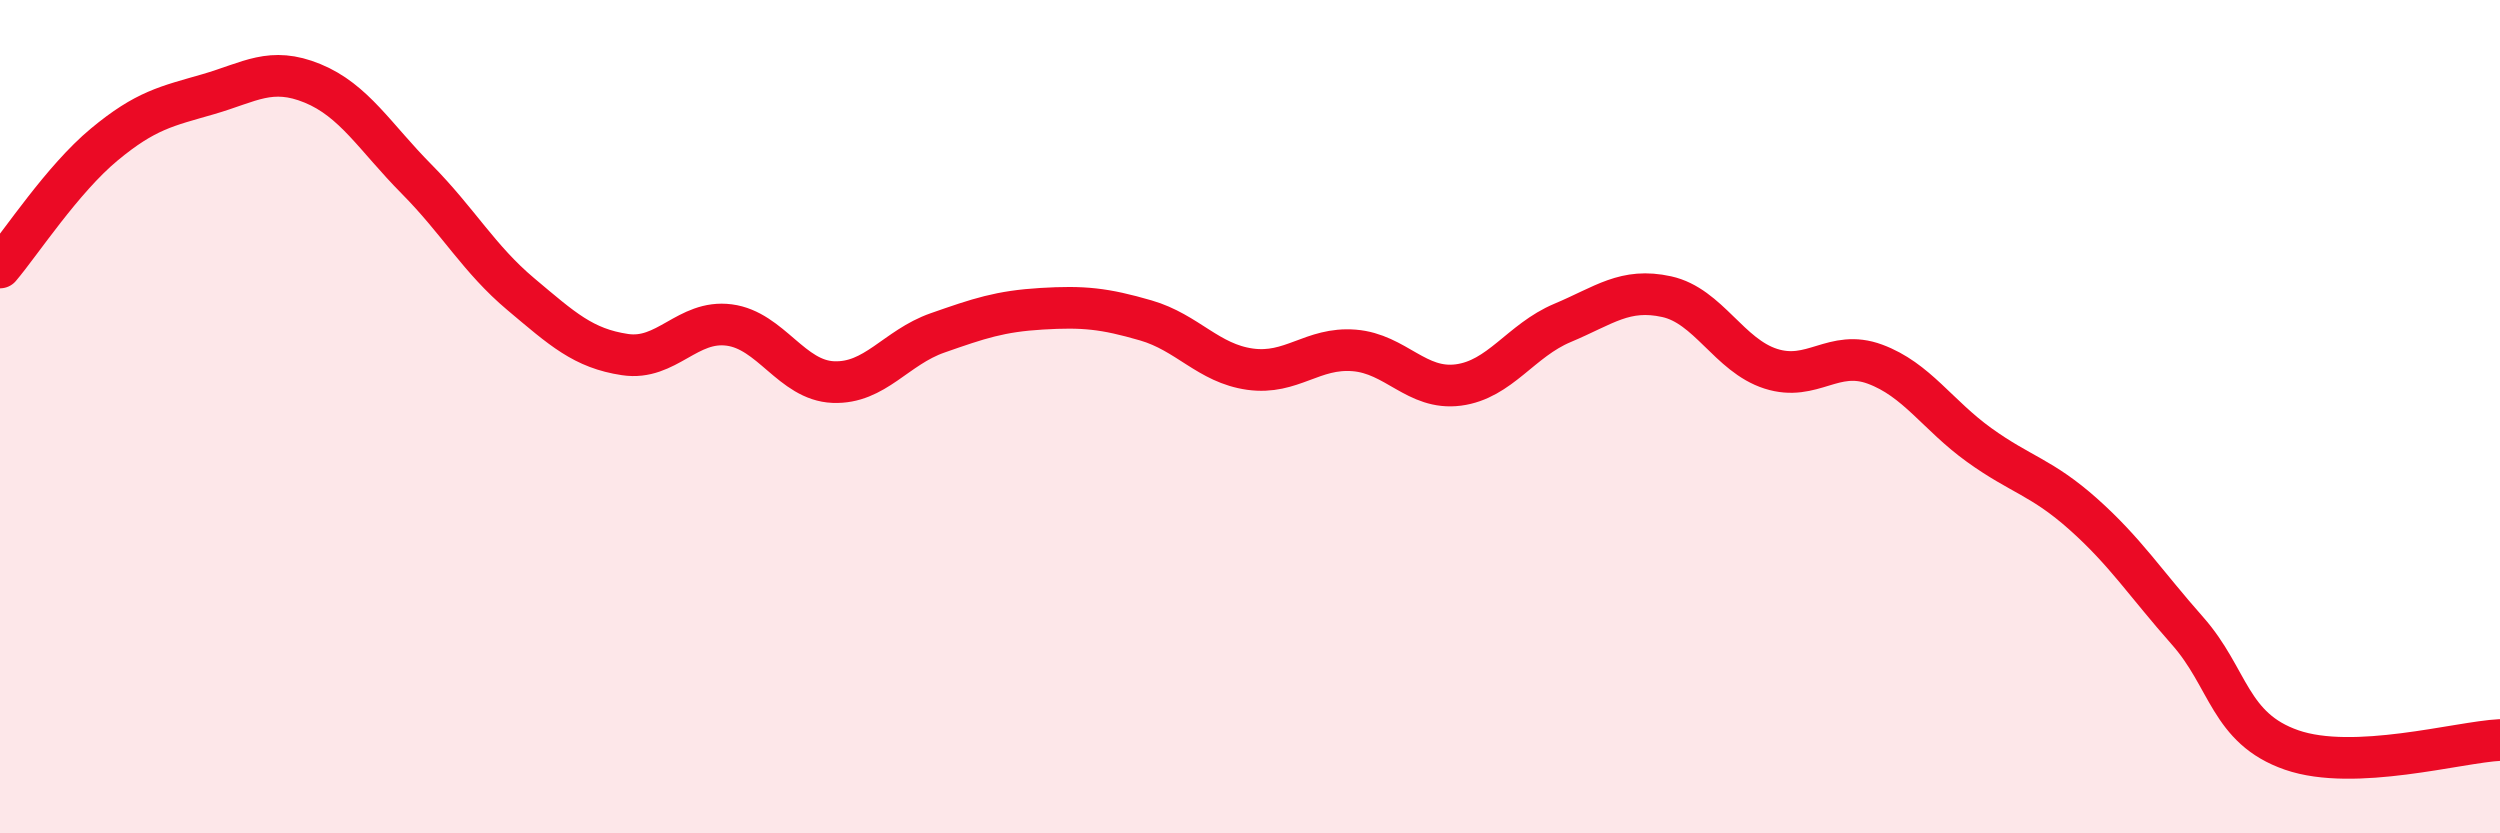
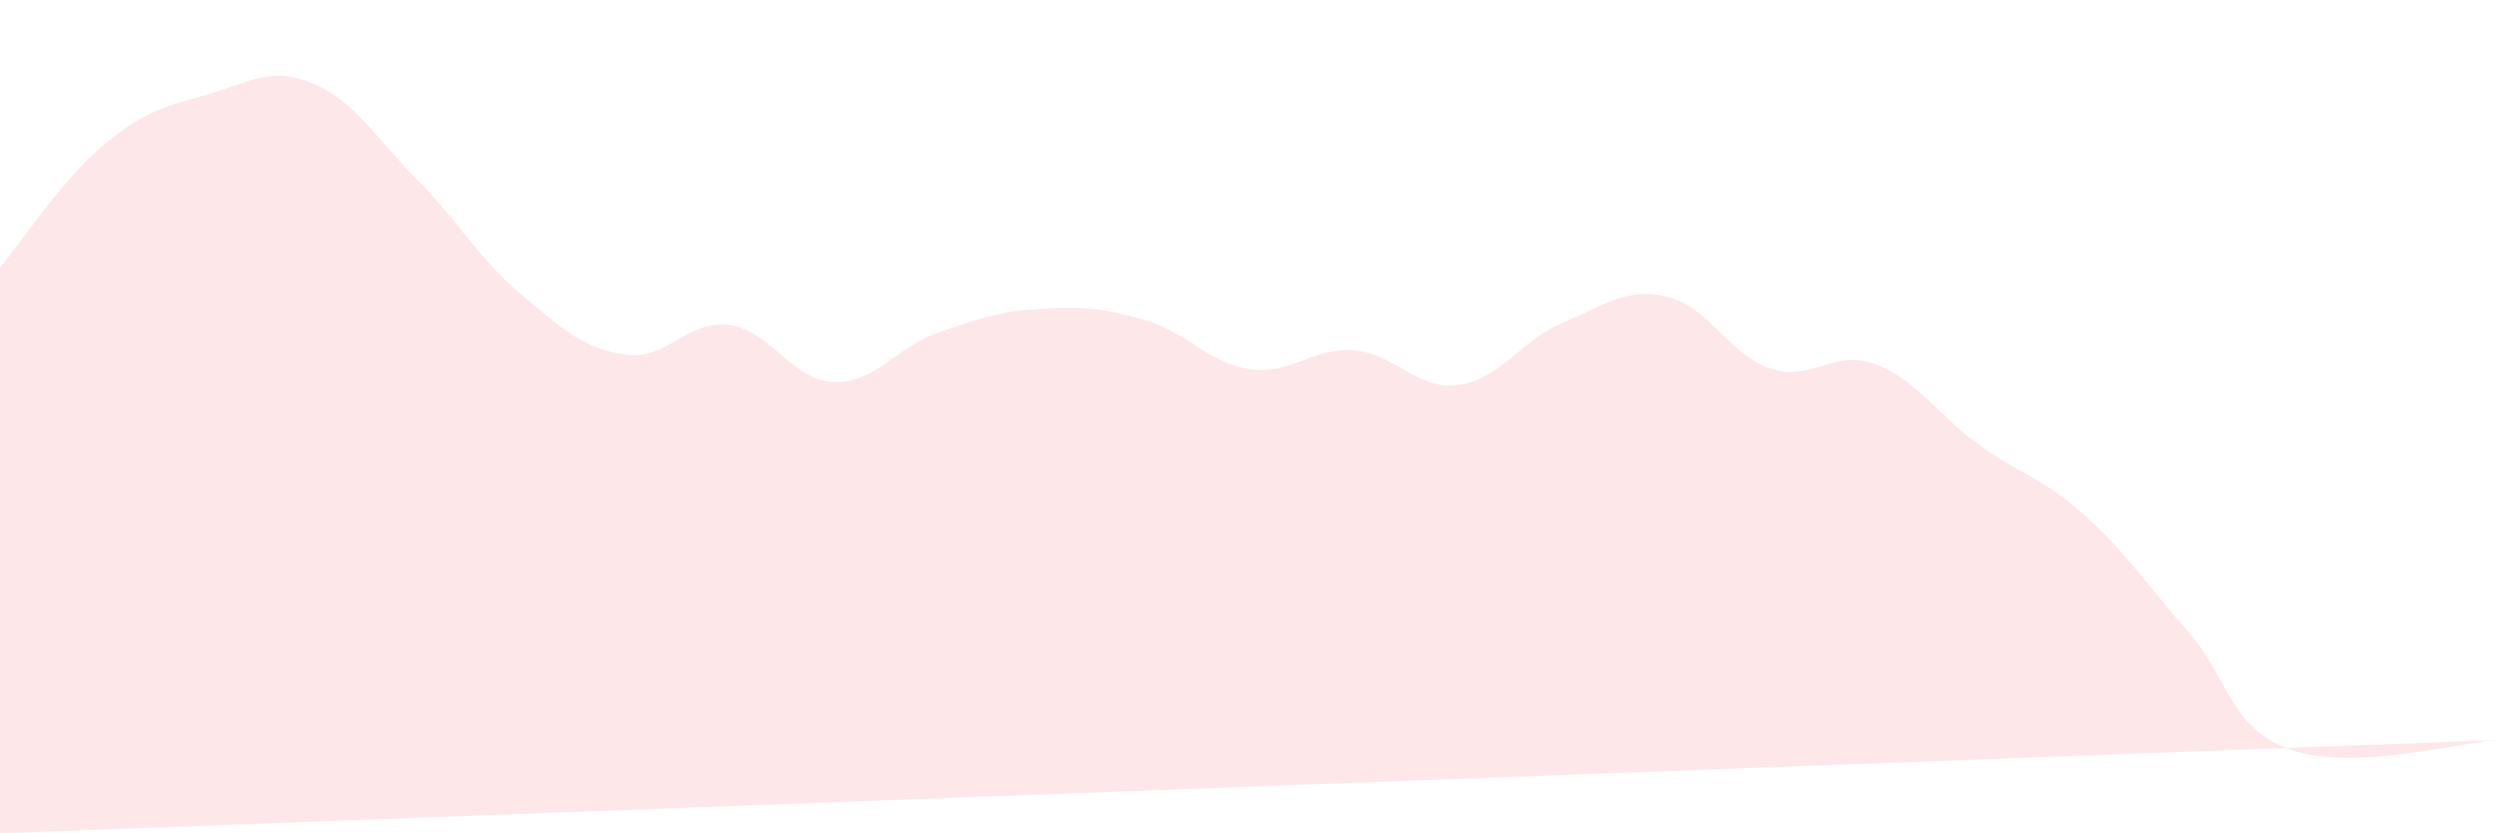
<svg xmlns="http://www.w3.org/2000/svg" width="60" height="20" viewBox="0 0 60 20">
-   <path d="M 0,6.42 C 0.5,5.83 1.5,4.3 2.5,3.47 C 3.5,2.64 4,2.55 5,2.26 C 6,1.97 6.5,1.59 7.5,2 C 8.5,2.41 9,3.29 10,4.3 C 11,5.31 11.5,6.22 12.5,7.06 C 13.5,7.9 14,8.36 15,8.51 C 16,8.66 16.5,7.67 17.5,7.8 C 18.5,7.93 19,9.13 20,9.17 C 21,9.21 21.5,8.34 22.5,7.99 C 23.5,7.64 24,7.47 25,7.41 C 26,7.35 26.5,7.4 27.5,7.69 C 28.5,7.98 29,8.72 30,8.86 C 31,9 31.5,8.33 32.5,8.41 C 33.5,8.49 34,9.37 35,9.24 C 36,9.11 36.5,8.17 37.5,7.75 C 38.5,7.33 39,6.9 40,7.12 C 41,7.34 41.5,8.53 42.5,8.85 C 43.5,9.17 44,8.37 45,8.74 C 46,9.11 46.5,9.96 47.5,10.68 C 48.5,11.4 49,11.45 50,12.34 C 51,13.23 51.5,14.01 52.5,15.14 C 53.5,16.27 53.5,17.48 55,18 C 56.5,18.52 59,17.81 60,17.76L60 20L0 20Z" fill="#EB0A25" opacity="0.1" stroke-linecap="round" stroke-linejoin="round" />
-   <path d="M 0,6.42 C 0.5,5.83 1.5,4.3 2.5,3.47 C 3.5,2.64 4,2.55 5,2.26 C 6,1.97 6.5,1.59 7.5,2 C 8.5,2.41 9,3.29 10,4.3 C 11,5.31 11.5,6.22 12.5,7.06 C 13.5,7.9 14,8.36 15,8.51 C 16,8.66 16.5,7.67 17.5,7.8 C 18.5,7.93 19,9.13 20,9.17 C 21,9.21 21.5,8.34 22.5,7.99 C 23.5,7.64 24,7.47 25,7.41 C 26,7.35 26.5,7.4 27.5,7.69 C 28.5,7.98 29,8.72 30,8.86 C 31,9 31.5,8.33 32.5,8.41 C 33.5,8.49 34,9.37 35,9.24 C 36,9.11 36.5,8.17 37.5,7.75 C 38.5,7.33 39,6.9 40,7.12 C 41,7.34 41.5,8.53 42.5,8.85 C 43.5,9.17 44,8.37 45,8.74 C 46,9.11 46.5,9.96 47.5,10.68 C 48.5,11.4 49,11.45 50,12.34 C 51,13.23 51.5,14.01 52.5,15.14 C 53.5,16.27 53.5,17.48 55,18 C 56.5,18.52 59,17.81 60,17.76" stroke="#EB0A25" stroke-width="1" fill="none" stroke-linecap="round" stroke-linejoin="round" />
+   <path d="M 0,6.42 C 0.5,5.83 1.5,4.3 2.5,3.47 C 3.5,2.64 4,2.55 5,2.26 C 6,1.97 6.5,1.59 7.5,2 C 8.5,2.41 9,3.29 10,4.3 C 11,5.31 11.5,6.22 12.5,7.06 C 13.5,7.9 14,8.36 15,8.51 C 16,8.66 16.5,7.67 17.5,7.8 C 18.5,7.93 19,9.13 20,9.17 C 21,9.21 21.5,8.34 22.5,7.99 C 23.5,7.64 24,7.47 25,7.41 C 26,7.35 26.5,7.4 27.5,7.69 C 28.5,7.98 29,8.72 30,8.86 C 31,9 31.5,8.33 32.5,8.41 C 33.5,8.49 34,9.37 35,9.24 C 36,9.11 36.5,8.17 37.5,7.75 C 38.5,7.33 39,6.9 40,7.12 C 41,7.34 41.5,8.53 42.5,8.85 C 43.5,9.17 44,8.37 45,8.74 C 46,9.11 46.5,9.96 47.5,10.68 C 48.5,11.4 49,11.45 50,12.34 C 51,13.23 51.5,14.01 52.5,15.14 C 53.5,16.27 53.5,17.48 55,18 C 56.5,18.52 59,17.81 60,17.76L0 20Z" fill="#EB0A25" opacity="0.1" stroke-linecap="round" stroke-linejoin="round" />
</svg>